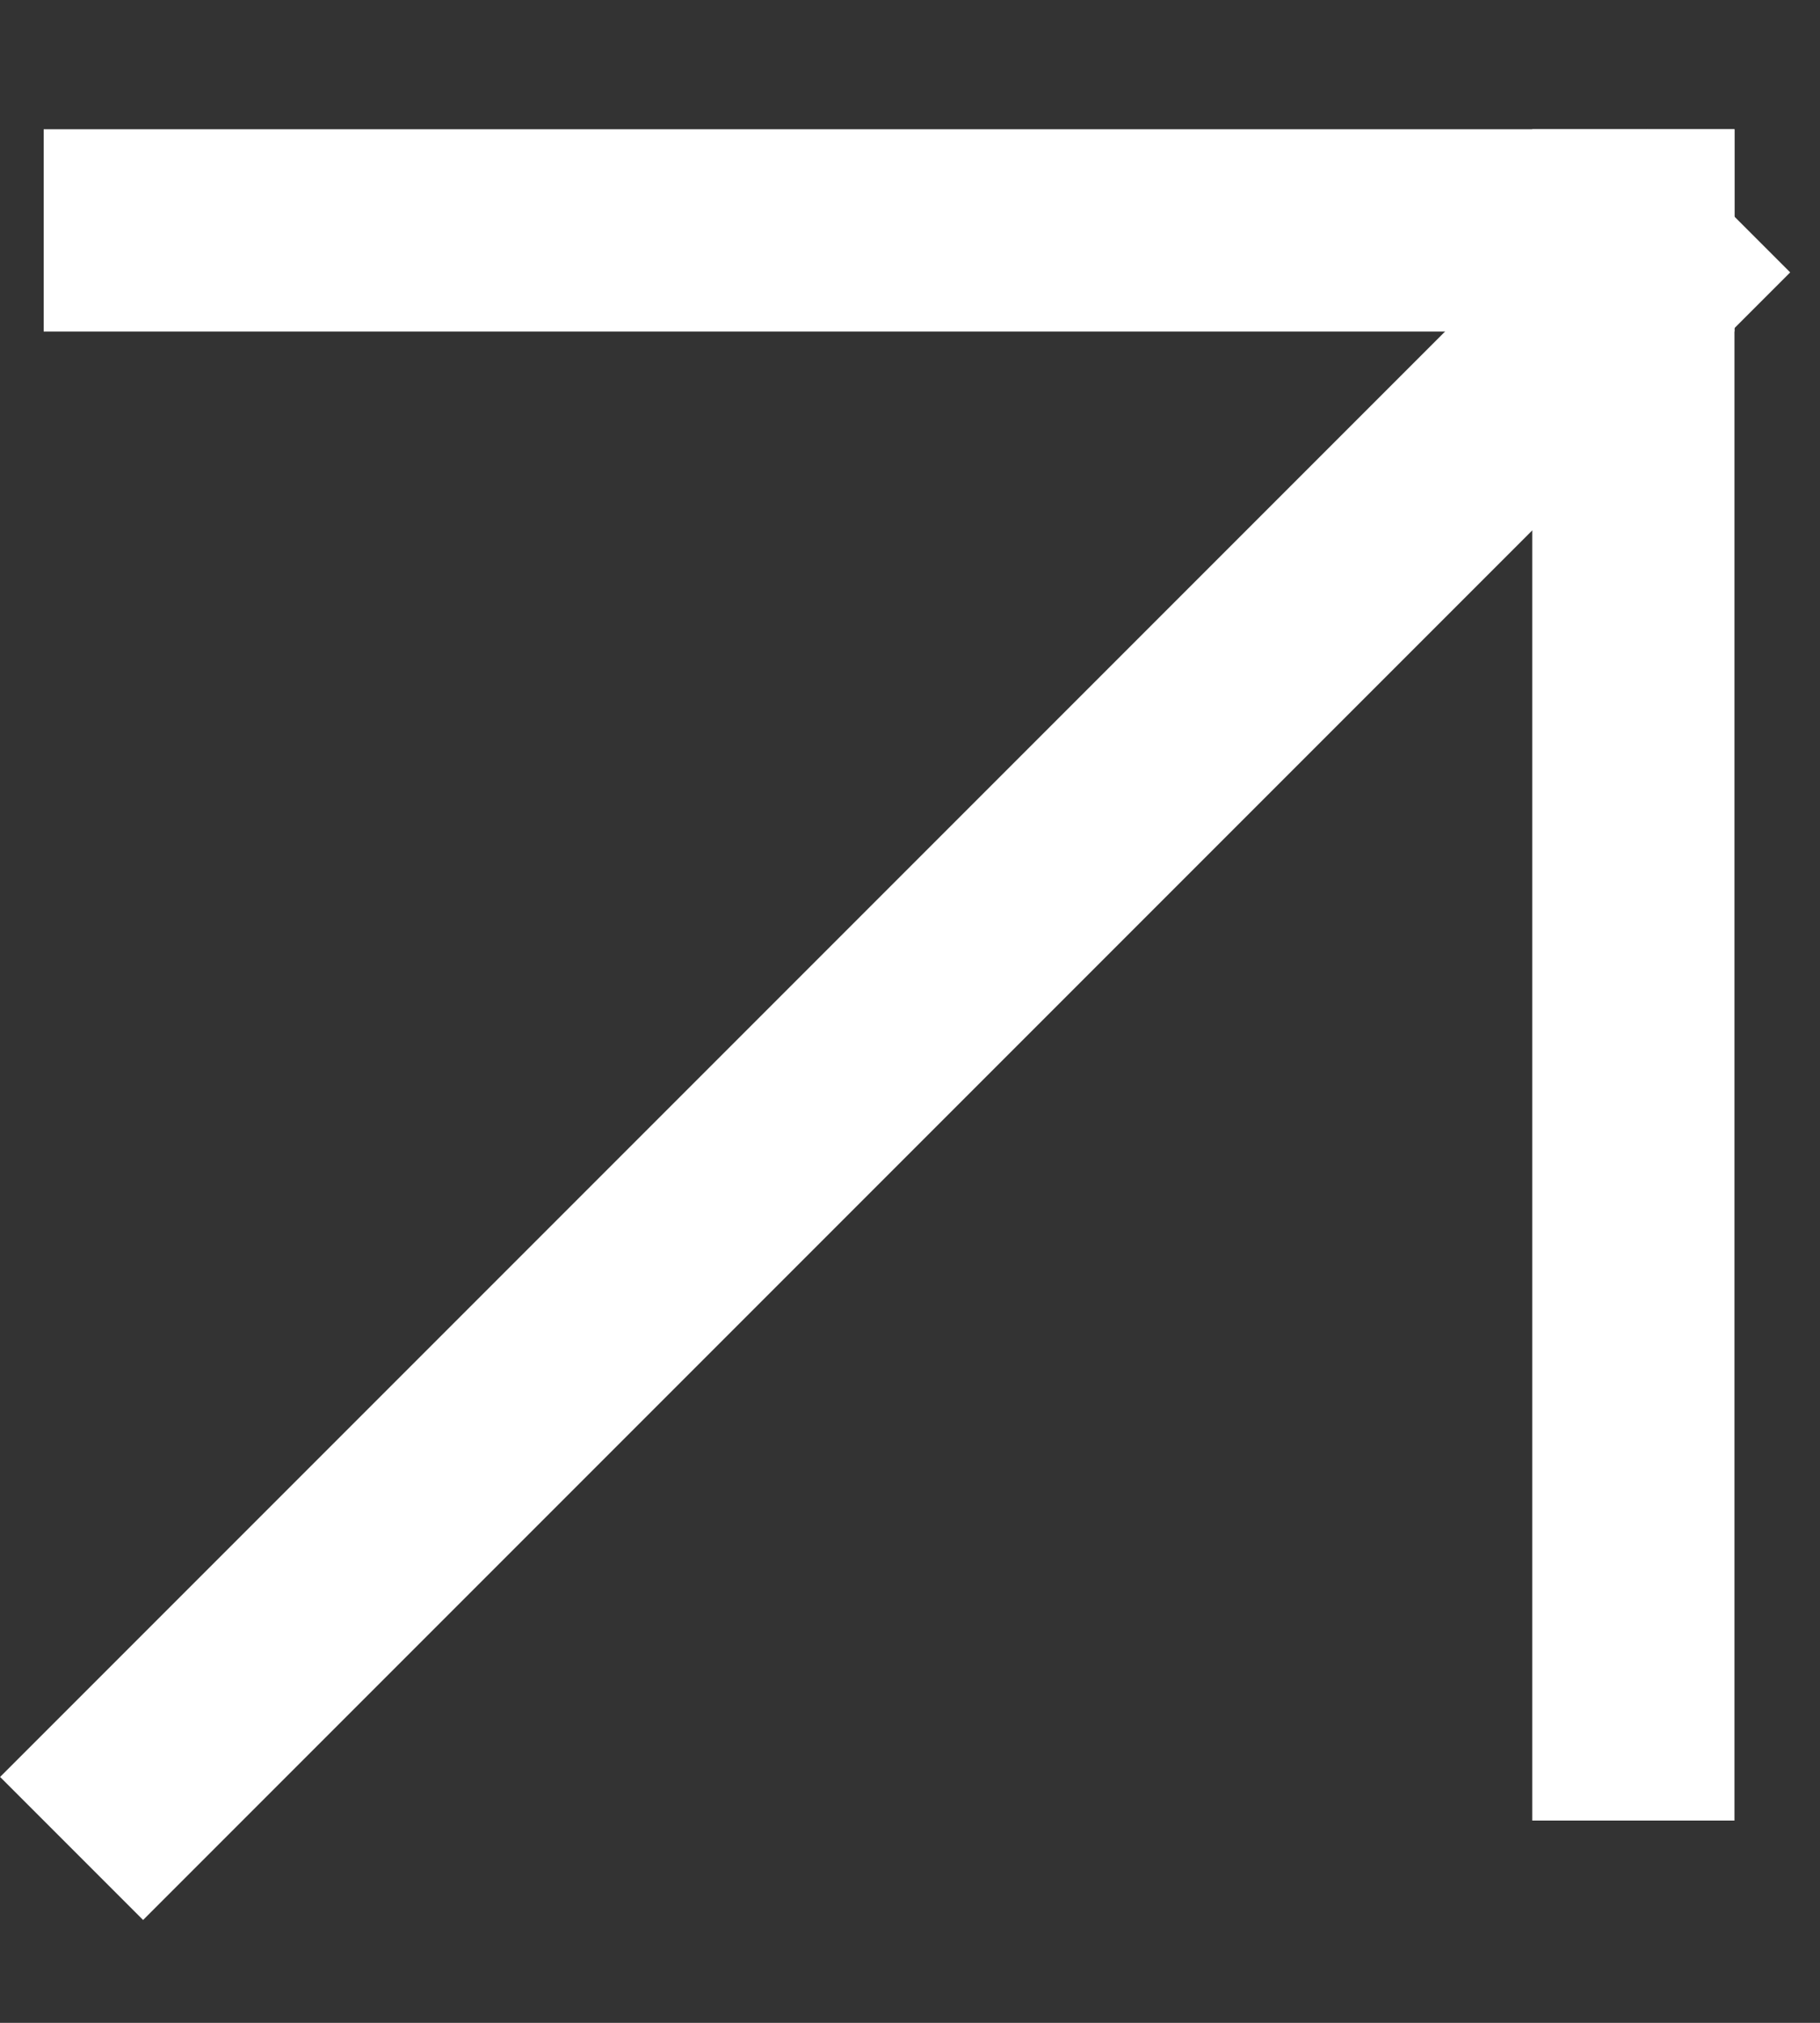
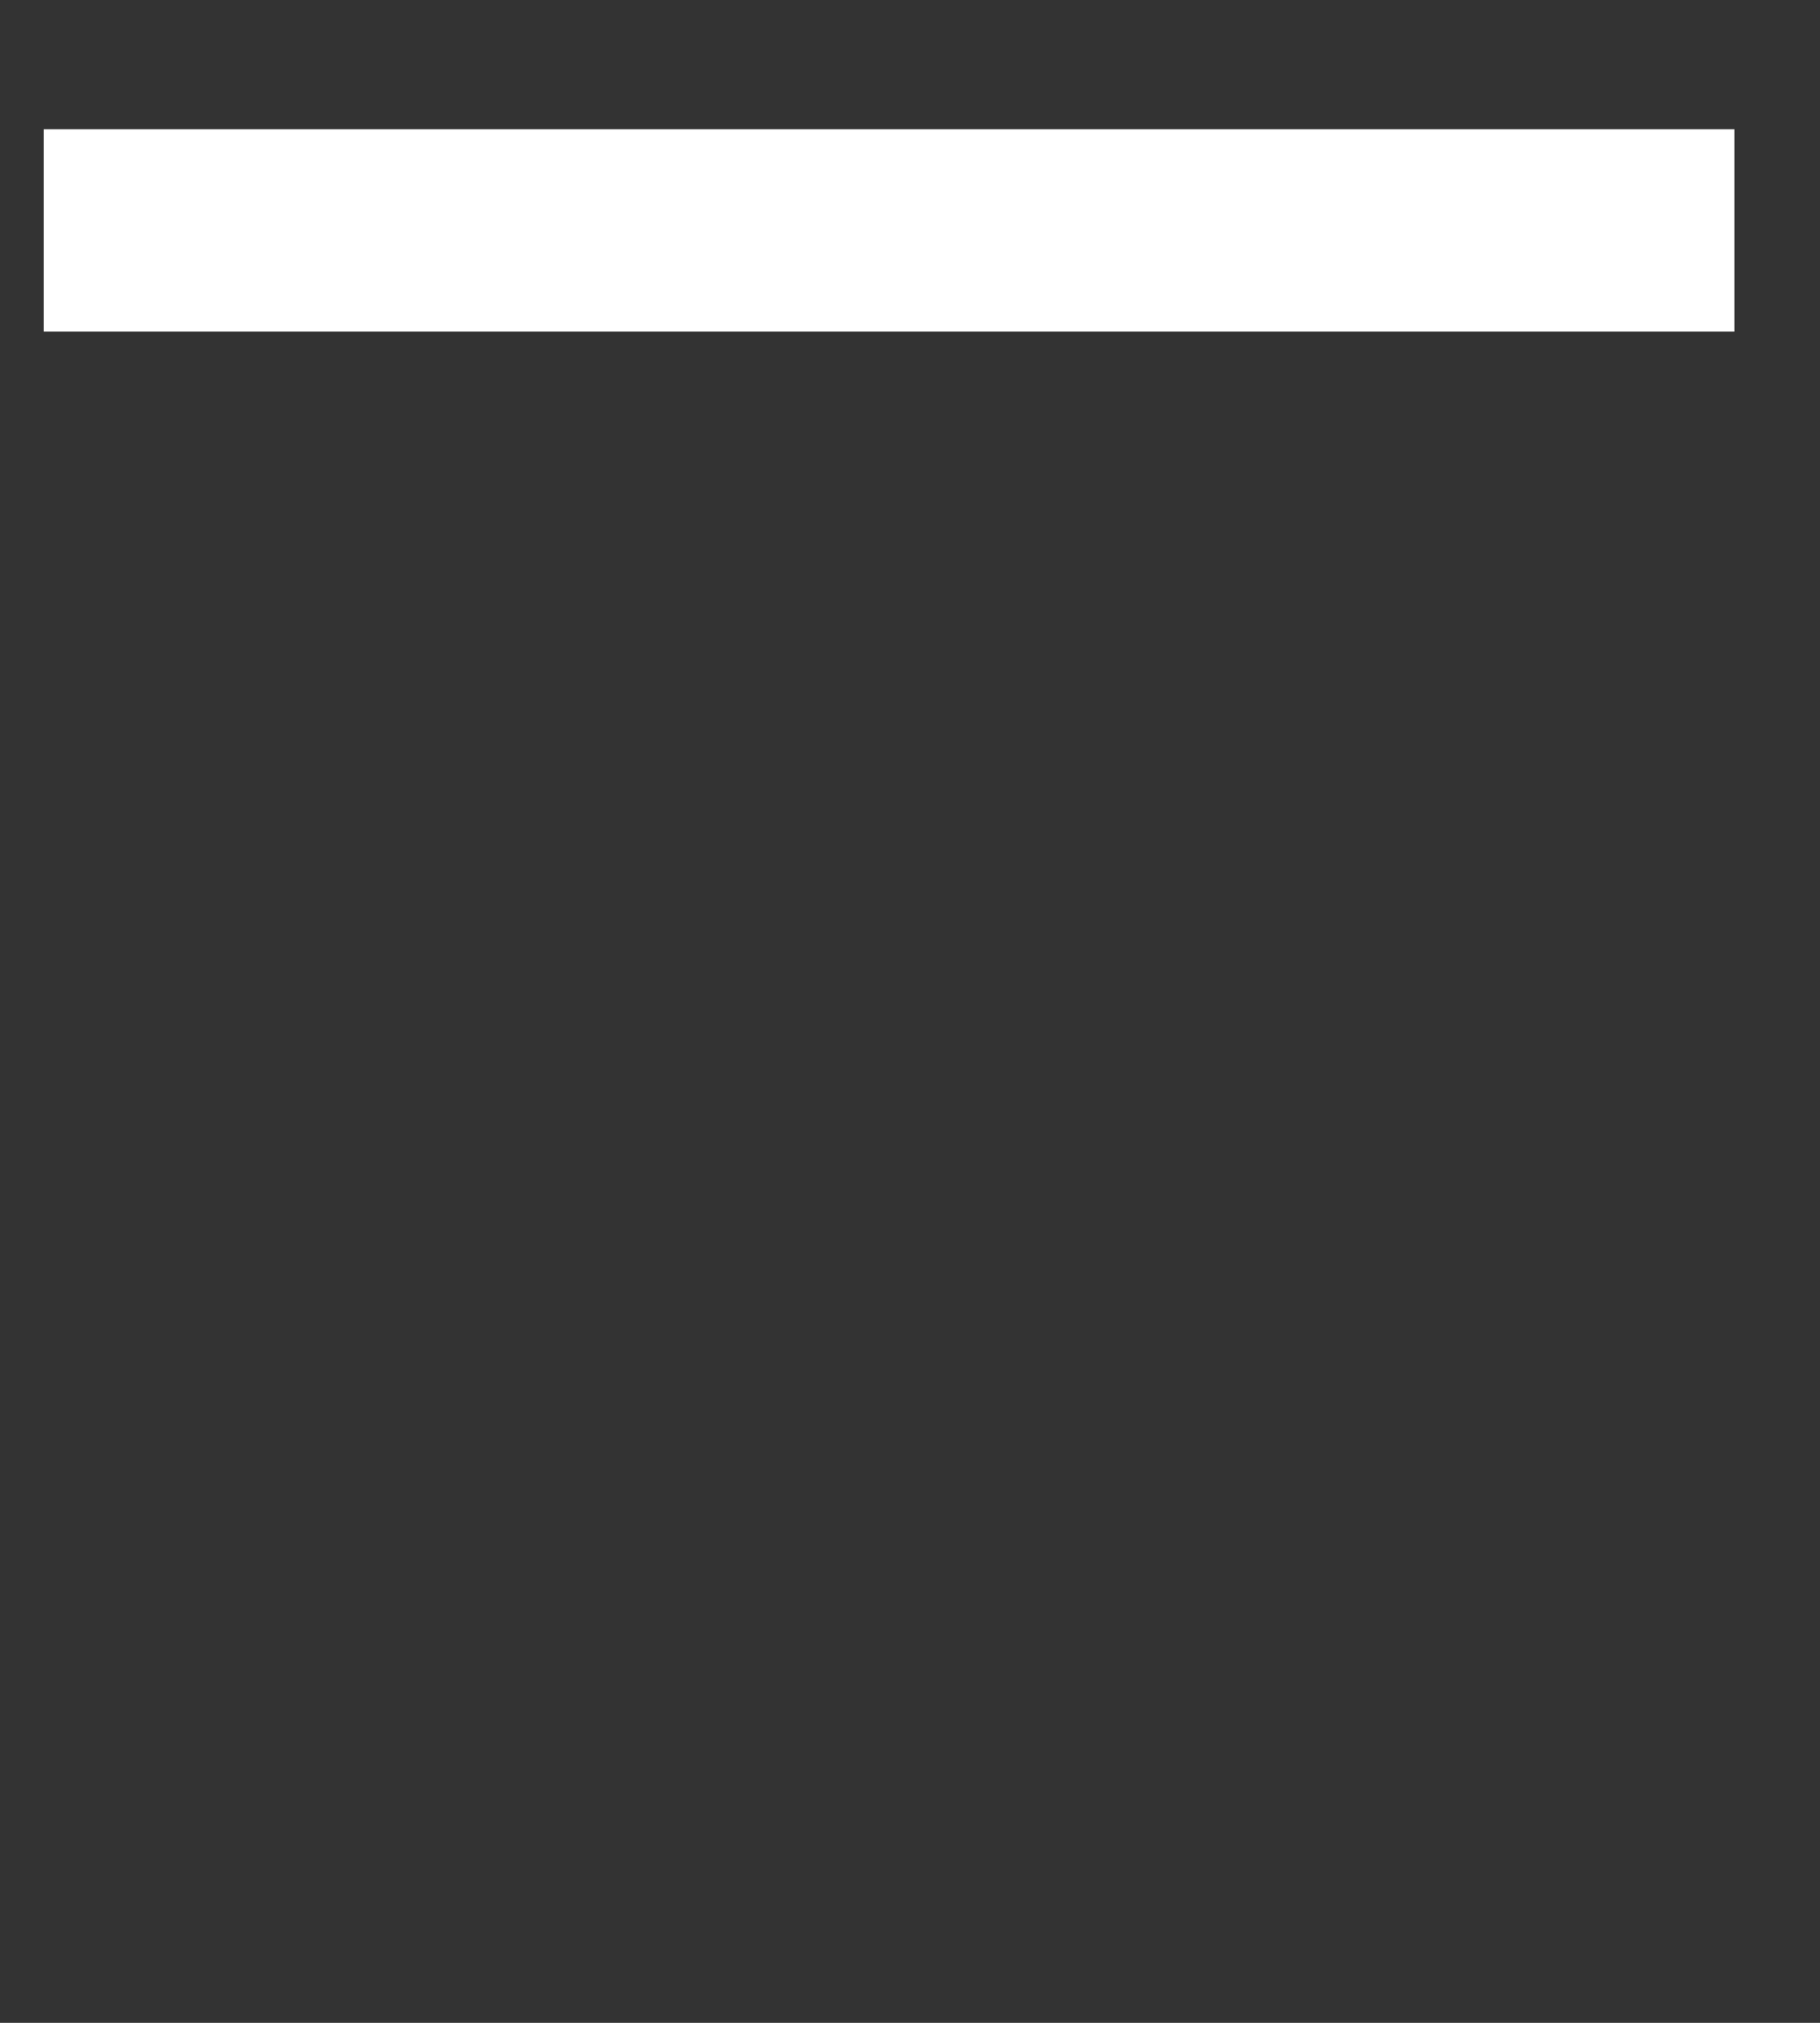
<svg xmlns="http://www.w3.org/2000/svg" width="9" height="10" viewBox="0 0 9 10" fill="none">
  <rect x="0" y="0" width="9" height="10" fill="#333333" stroke="none" />
-   <line x1="8.077" y1="9" x2="8.077" y2="0.639" stroke="white" />
  <line x1="8.577" y1="1.139" x2="0.216" y2="1.139" stroke="white" />
-   <line x1="8.499" y1="0.993" x2="0.354" y2="9.138" stroke="white" />
</svg>